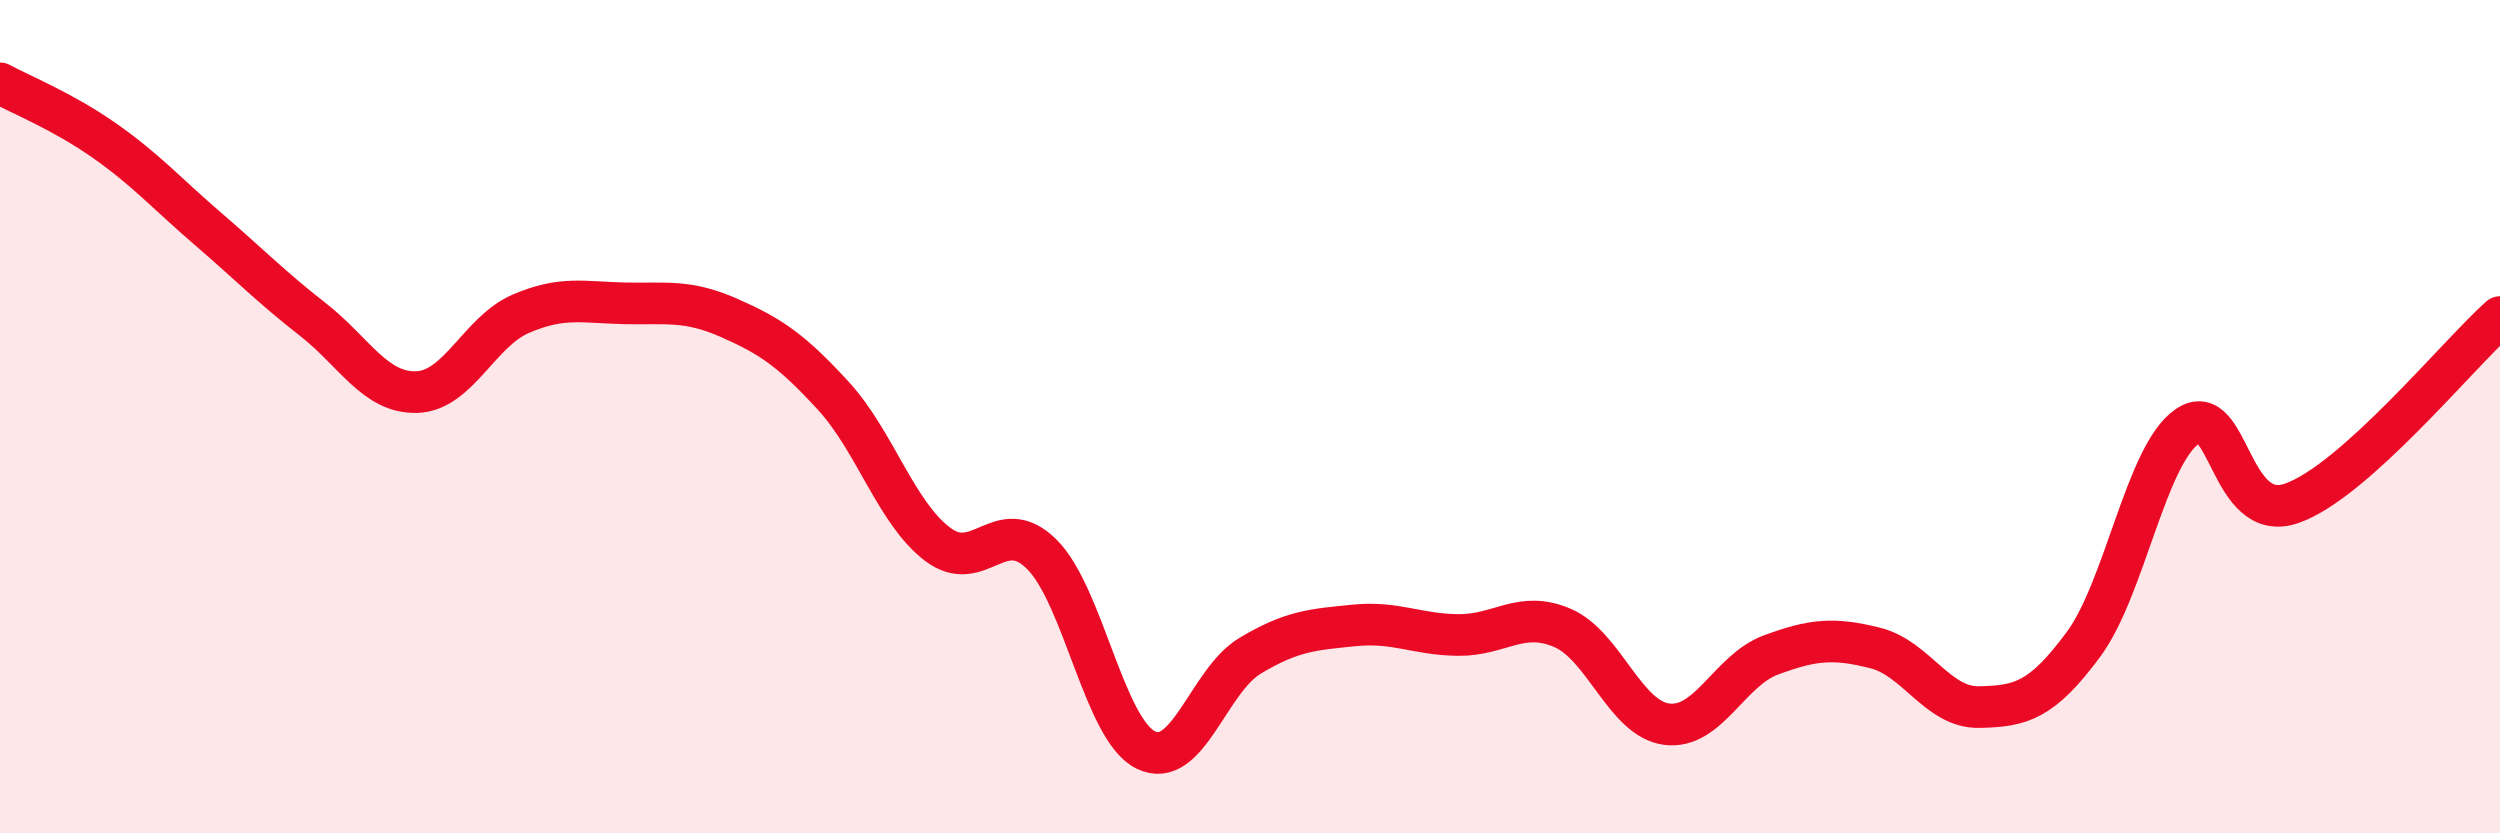
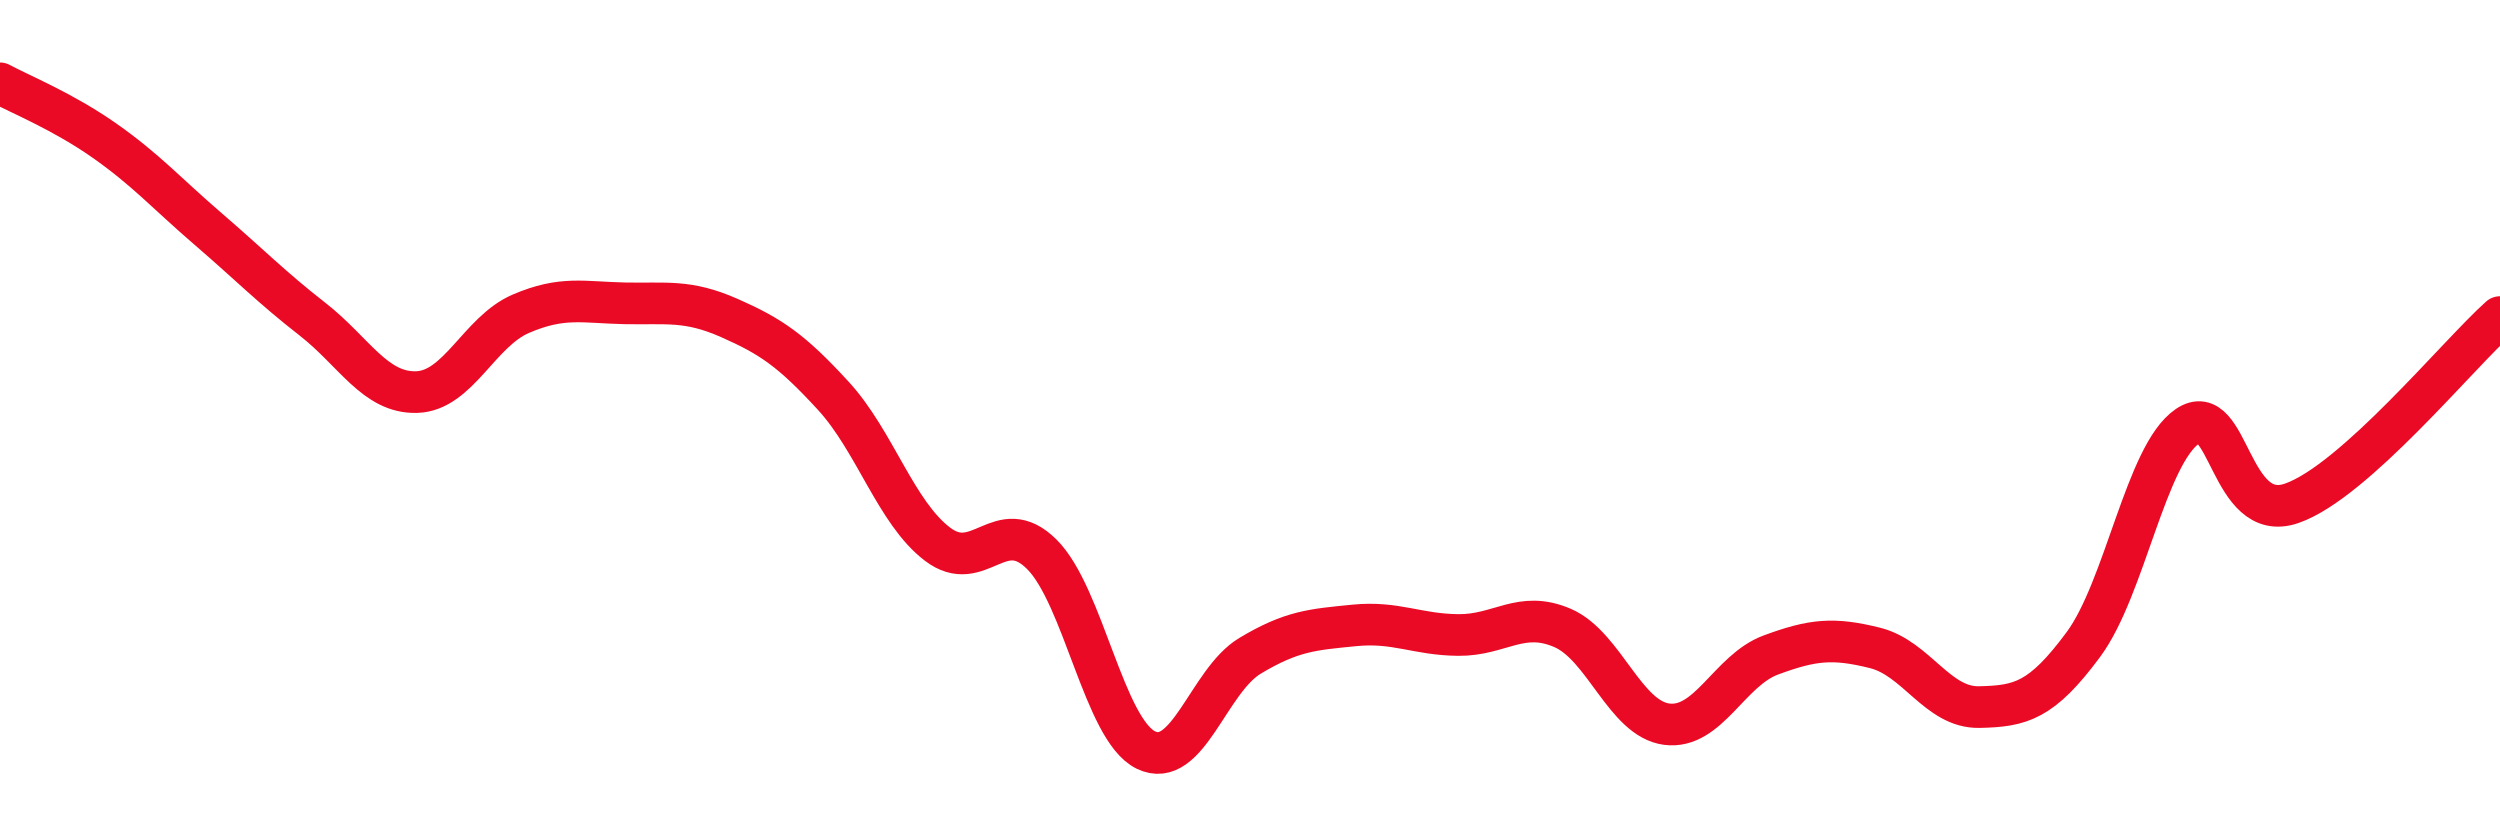
<svg xmlns="http://www.w3.org/2000/svg" width="60" height="20" viewBox="0 0 60 20">
-   <path d="M 0,2 C 0.5,2.27 1.5,2.67 2.5,3.37 C 3.5,4.07 4,4.64 5,5.5 C 6,6.36 6.5,6.88 7.5,7.66 C 8.5,8.44 9,9.44 10,9.41 C 11,9.38 11.5,7.96 12.5,7.53 C 13.5,7.1 14,7.26 15,7.28 C 16,7.3 16.5,7.19 17.5,7.63 C 18.5,8.07 19,8.41 20,9.5 C 21,10.59 21.5,12.3 22.5,13.06 C 23.5,13.82 24,12.31 25,13.3 C 26,14.29 26.5,17.51 27.5,18 C 28.5,18.49 29,16.34 30,15.74 C 31,15.14 31.5,15.11 32.5,15.01 C 33.5,14.91 34,15.23 35,15.24 C 36,15.25 36.5,14.64 37.5,15.07 C 38.5,15.5 39,17.25 40,17.38 C 41,17.51 41.5,16.09 42.5,15.72 C 43.5,15.35 44,15.3 45,15.55 C 46,15.8 46.5,16.99 47.5,16.97 C 48.5,16.95 49,16.82 50,15.47 C 51,14.12 51.5,10.91 52.5,10.23 C 53.5,9.55 53.5,12.6 55,12.08 C 56.5,11.56 59,8.5 60,7.61L60 20L0 20Z" fill="#EB0A25" opacity="0.1" stroke-linecap="round" stroke-linejoin="round" />
  <path d="M 0,2 C 0.5,2.27 1.5,2.67 2.5,3.37 C 3.5,4.07 4,4.64 5,5.5 C 6,6.36 6.5,6.88 7.5,7.66 C 8.5,8.44 9,9.44 10,9.41 C 11,9.38 11.5,7.96 12.5,7.53 C 13.5,7.1 14,7.26 15,7.28 C 16,7.3 16.5,7.19 17.5,7.63 C 18.5,8.07 19,8.41 20,9.5 C 21,10.59 21.5,12.3 22.5,13.06 C 23.5,13.82 24,12.31 25,13.3 C 26,14.29 26.5,17.51 27.5,18 C 28.5,18.49 29,16.34 30,15.74 C 31,15.14 31.5,15.11 32.5,15.01 C 33.5,14.91 34,15.23 35,15.24 C 36,15.25 36.5,14.64 37.5,15.07 C 38.5,15.5 39,17.25 40,17.38 C 41,17.51 41.5,16.09 42.5,15.72 C 43.5,15.35 44,15.3 45,15.55 C 46,15.8 46.5,16.99 47.5,16.97 C 48.5,16.95 49,16.82 50,15.47 C 51,14.12 51.5,10.91 52.5,10.23 C 53.5,9.55 53.5,12.6 55,12.08 C 56.5,11.56 59,8.5 60,7.61" stroke="#EB0A25" stroke-width="1" fill="none" stroke-linecap="round" stroke-linejoin="round" />
</svg>